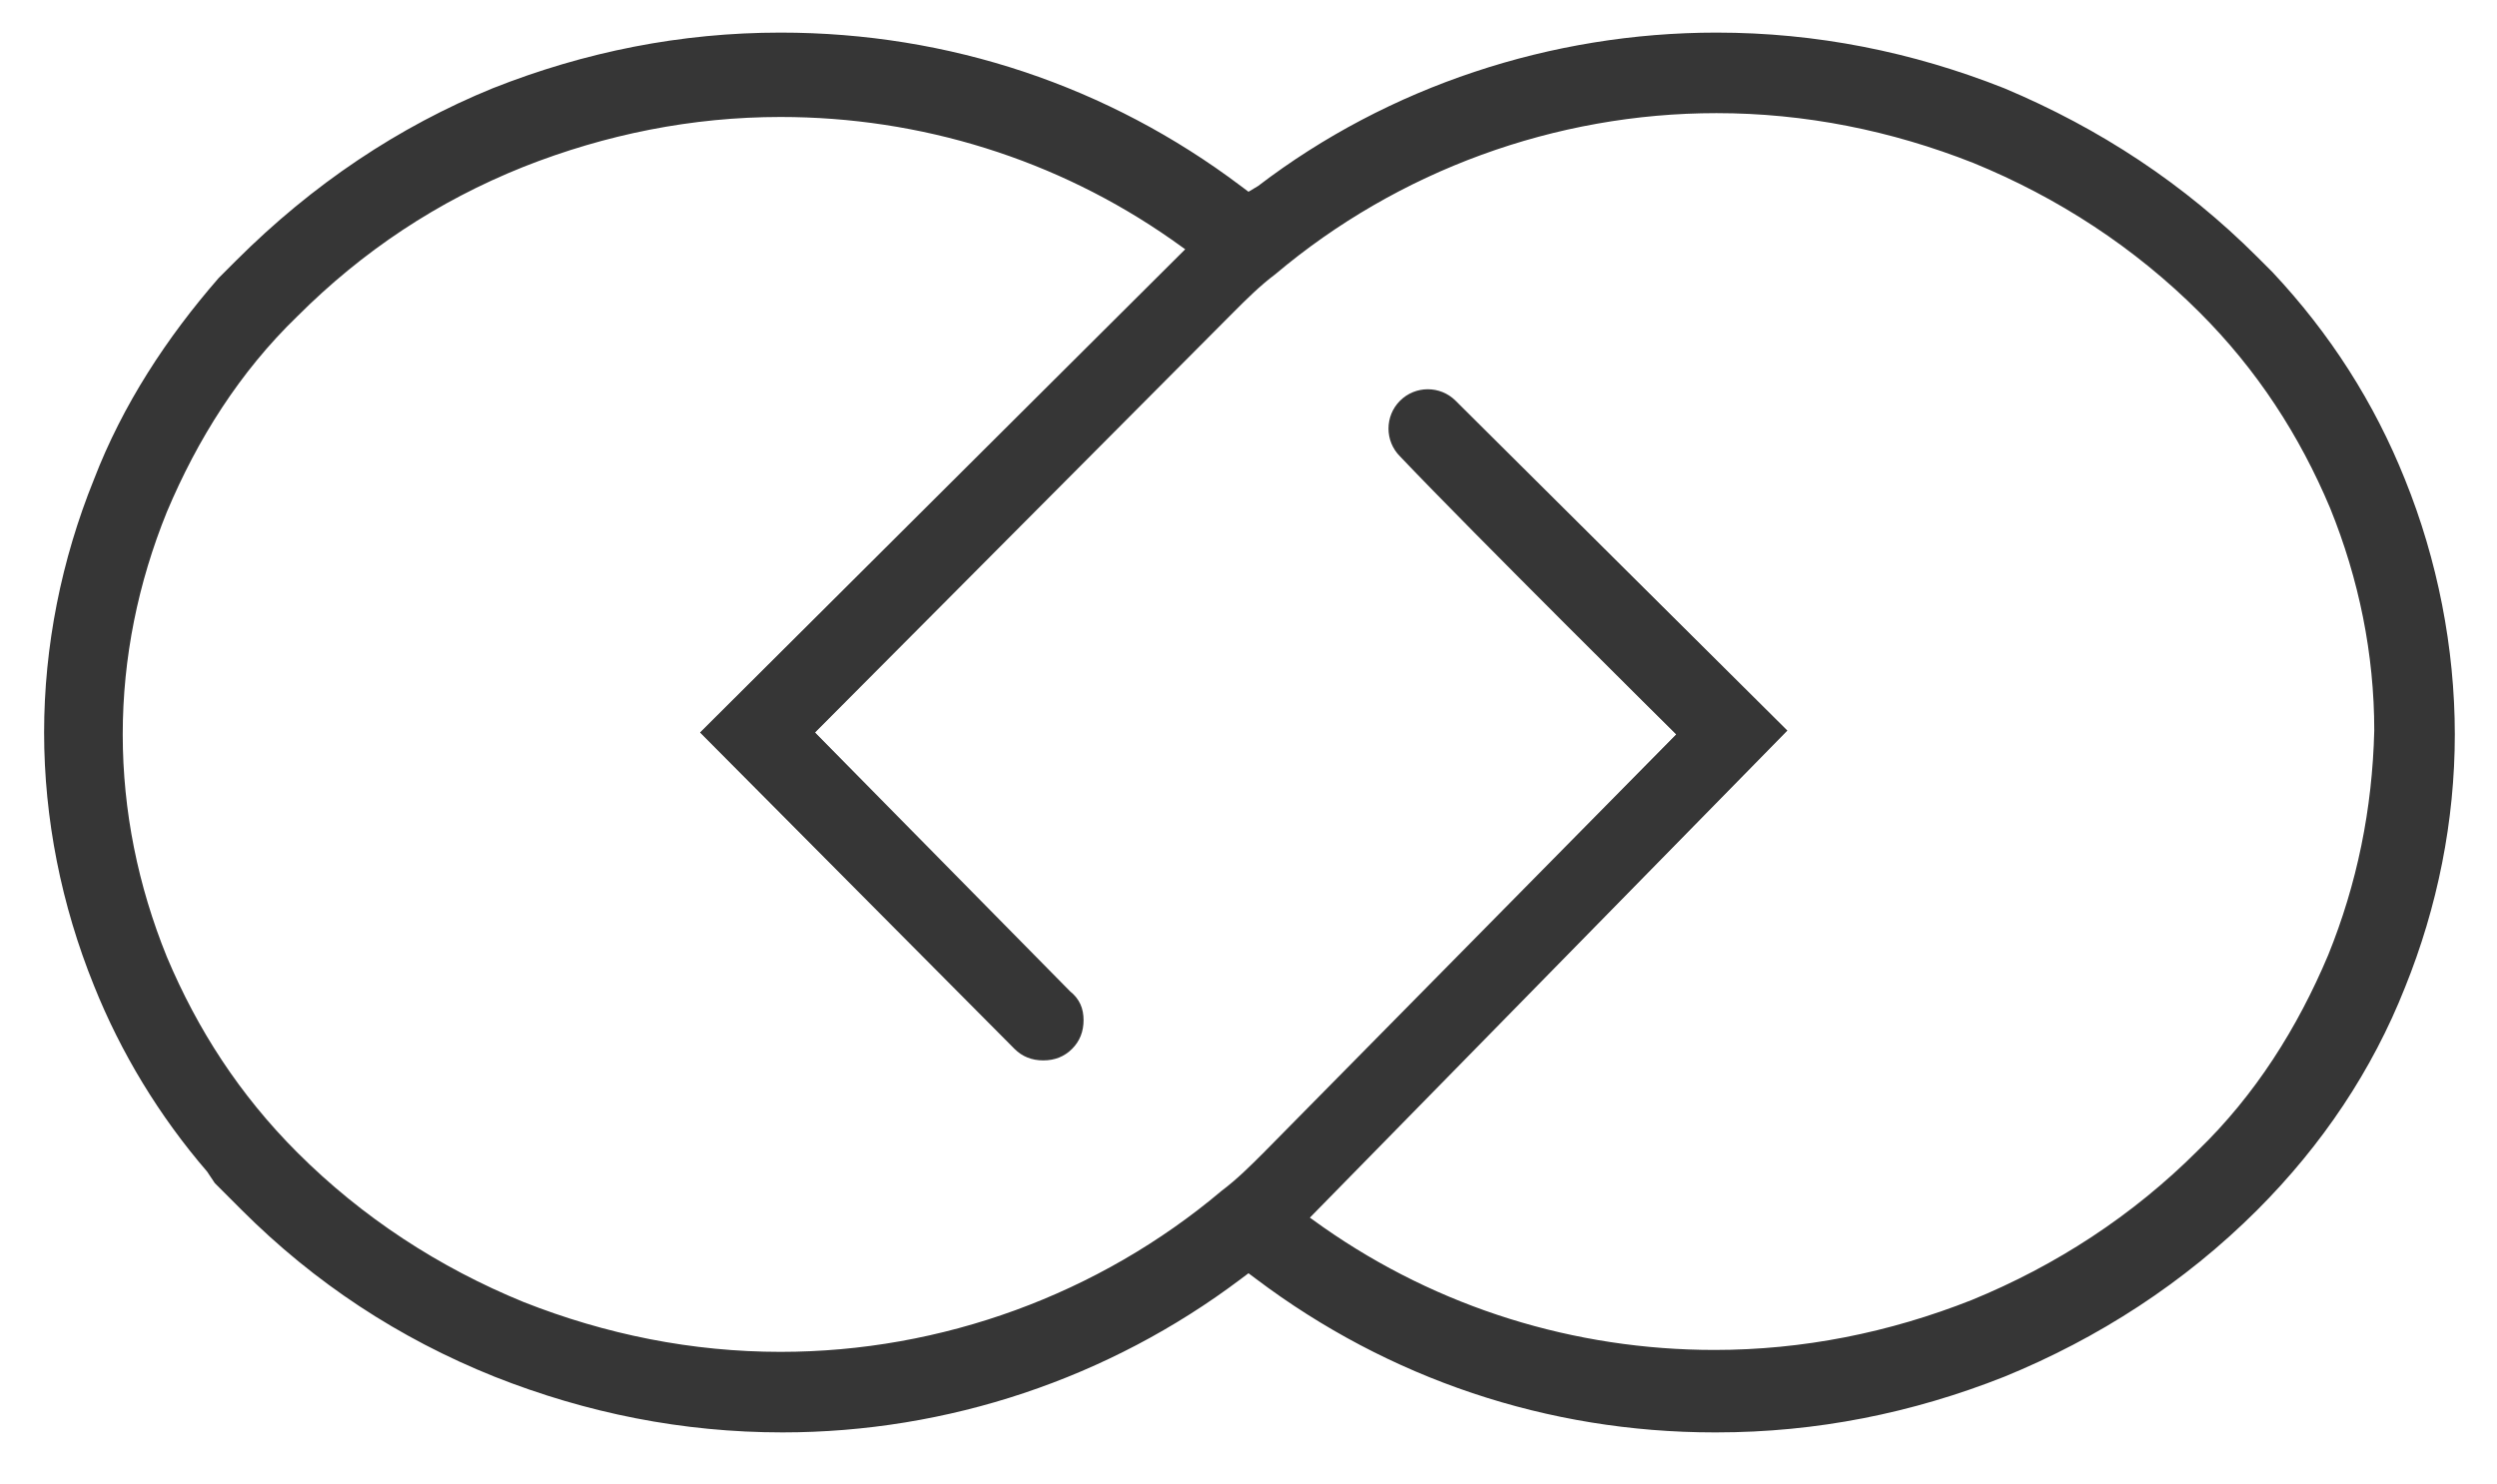
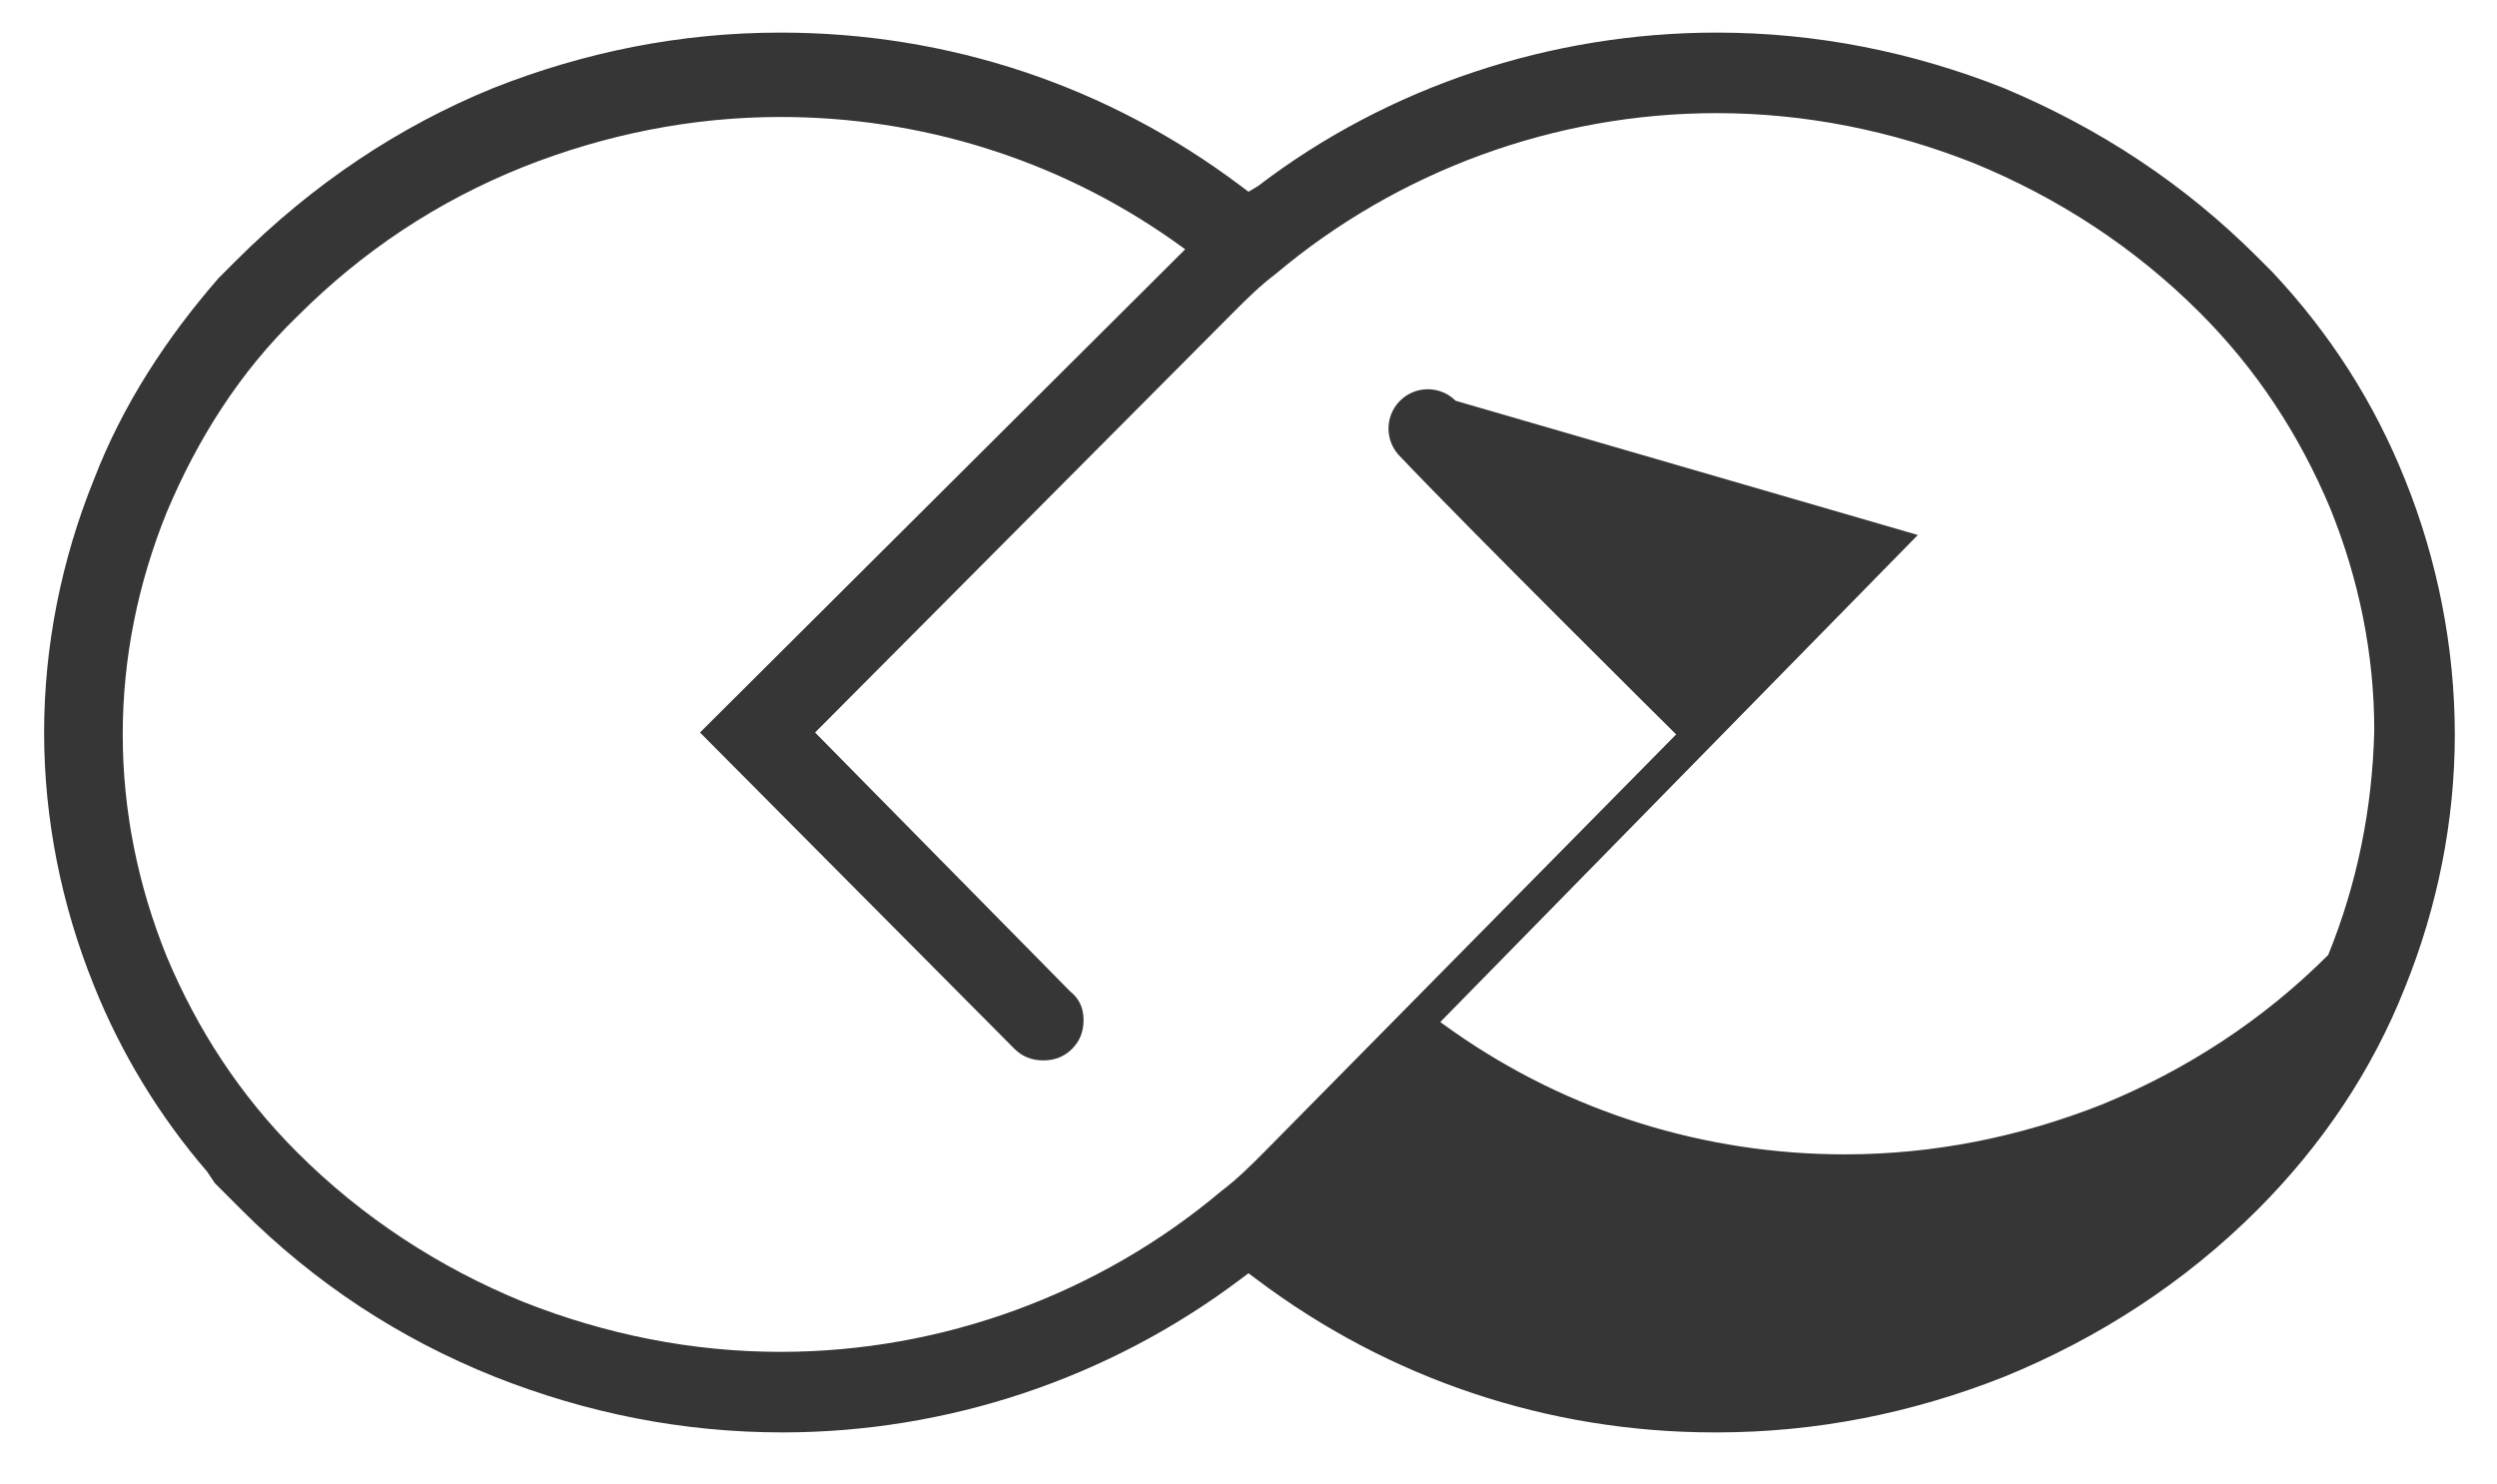
<svg xmlns="http://www.w3.org/2000/svg" version="1.1" id="Layer_1" x="0px" y="0px" viewBox="0 0 130.2 77.4" style="enable-background:new 0 0 130.2 77.4;" xml:space="preserve">
  <style type="text/css">
	.st0{fill:#363636;}
</style>
-   <path class="st0" d="M125.4,25c-1.6-4-3.9-7.6-6.9-10.8l-0.8-0.8c-3.8-3.8-8.2-6.7-13.2-8.8c-4.8-1.9-9.8-2.9-15-2.9  c-8.6,0-17.1,2.8-23.9,8L65.1,10l-0.4-0.3c-6.9-5.2-15.2-8-24-8c-5.2,0-10.2,1-15,2.9c-4.9,2-9.4,5-13.4,9l-0.9,0.9  C8.7,17.6,6.4,21.1,4.9,25c-1.7,4.2-2.6,8.7-2.6,13.2s0.9,9,2.6,13.2c1.4,3.5,3.4,6.8,5.9,9.7l0.4,0.6l1.4,1.4  c3.8,3.8,8.2,6.7,13.2,8.7c4.8,1.9,9.8,2.9,15,2.9c8.6,0,17-2.8,23.9-8l0.4-0.3l0.4,0.3c6.9,5.2,15.2,8,23.9,8h0.1  c5.2,0,10.2-1,15-2.9c4.9-2,9.4-4.9,13.2-8.7c3.4-3.4,6-7.3,7.7-11.6c1.7-4.2,2.6-8.7,2.6-13.2S127.1,29.2,125.4,25z M121.4,49.8  c-1.6,3.8-3.8,7.3-6.8,10.2c-3.4,3.4-7.4,6-11.8,7.8c-4.3,1.7-8.8,2.6-13.4,2.6c-7.3,0-14.4-2.2-20.4-6.4l-0.7-0.5l24.9-25.4  L75.9,20.9c-0.8-0.8-2.1-0.8-2.9,0v0c-0.8,0.8-0.8,2.1,0,2.9c3.8,4,14.4,14.5,14.4,14.5L65.9,60.1c-0.7,0.7-1.4,1.4-2.2,2  c-6.4,5.4-14.6,8.4-23,8.4c-4.6,0-9.1-0.9-13.4-2.6c-4.4-1.8-8.4-4.4-11.8-7.8c-3-3-5.2-6.4-6.8-10.2c-1.5-3.7-2.3-7.6-2.3-11.6  c0-4,0.8-7.9,2.3-11.6c1.6-3.8,3.8-7.3,6.8-10.2c3.4-3.4,7.3-6,11.8-7.8c4.3-1.7,8.8-2.6,13.4-2.6c7.3,0,14.4,2.2,20.4,6.4l0.7,0.5  L36.5,38.2l16.4,16.5c0.4,0.4,0.9,0.6,1.5,0.6c0.6,0,1.1-0.2,1.5-0.6c0.4-0.4,0.6-0.9,0.6-1.5c0-0.6-0.2-1.1-0.7-1.5L42.5,38.2  l21.8-21.9c0.7-0.7,1.4-1.4,2.2-2c6.4-5.4,14.6-8.4,23-8.4c4.6,0,9.1,0.9,13.4,2.6c4.4,1.8,8.4,4.4,11.8,7.8c3,3,5.2,6.4,6.8,10.2  c1.5,3.7,2.3,7.6,2.3,11.6C123.7,42.2,122.9,46.1,121.4,49.8z" />
+   <path class="st0" d="M125.4,25c-1.6-4-3.9-7.6-6.9-10.8l-0.8-0.8c-3.8-3.8-8.2-6.7-13.2-8.8c-4.8-1.9-9.8-2.9-15-2.9  c-8.6,0-17.1,2.8-23.9,8L65.1,10l-0.4-0.3c-6.9-5.2-15.2-8-24-8c-5.2,0-10.2,1-15,2.9c-4.9,2-9.4,5-13.4,9l-0.9,0.9  C8.7,17.6,6.4,21.1,4.9,25c-1.7,4.2-2.6,8.7-2.6,13.2s0.9,9,2.6,13.2c1.4,3.5,3.4,6.8,5.9,9.7l0.4,0.6l1.4,1.4  c3.8,3.8,8.2,6.7,13.2,8.7c4.8,1.9,9.8,2.9,15,2.9c8.6,0,17-2.8,23.9-8l0.4-0.3l0.4,0.3c6.9,5.2,15.2,8,23.9,8h0.1  c5.2,0,10.2-1,15-2.9c4.9-2,9.4-4.9,13.2-8.7c3.4-3.4,6-7.3,7.7-11.6c1.7-4.2,2.6-8.7,2.6-13.2S127.1,29.2,125.4,25z M121.4,49.8  c-3.4,3.4-7.4,6-11.8,7.8c-4.3,1.7-8.8,2.6-13.4,2.6c-7.3,0-14.4-2.2-20.4-6.4l-0.7-0.5l24.9-25.4  L75.9,20.9c-0.8-0.8-2.1-0.8-2.9,0v0c-0.8,0.8-0.8,2.1,0,2.9c3.8,4,14.4,14.5,14.4,14.5L65.9,60.1c-0.7,0.7-1.4,1.4-2.2,2  c-6.4,5.4-14.6,8.4-23,8.4c-4.6,0-9.1-0.9-13.4-2.6c-4.4-1.8-8.4-4.4-11.8-7.8c-3-3-5.2-6.4-6.8-10.2c-1.5-3.7-2.3-7.6-2.3-11.6  c0-4,0.8-7.9,2.3-11.6c1.6-3.8,3.8-7.3,6.8-10.2c3.4-3.4,7.3-6,11.8-7.8c4.3-1.7,8.8-2.6,13.4-2.6c7.3,0,14.4,2.2,20.4,6.4l0.7,0.5  L36.5,38.2l16.4,16.5c0.4,0.4,0.9,0.6,1.5,0.6c0.6,0,1.1-0.2,1.5-0.6c0.4-0.4,0.6-0.9,0.6-1.5c0-0.6-0.2-1.1-0.7-1.5L42.5,38.2  l21.8-21.9c0.7-0.7,1.4-1.4,2.2-2c6.4-5.4,14.6-8.4,23-8.4c4.6,0,9.1,0.9,13.4,2.6c4.4,1.8,8.4,4.4,11.8,7.8c3,3,5.2,6.4,6.8,10.2  c1.5,3.7,2.3,7.6,2.3,11.6C123.7,42.2,122.9,46.1,121.4,49.8z" />
</svg>